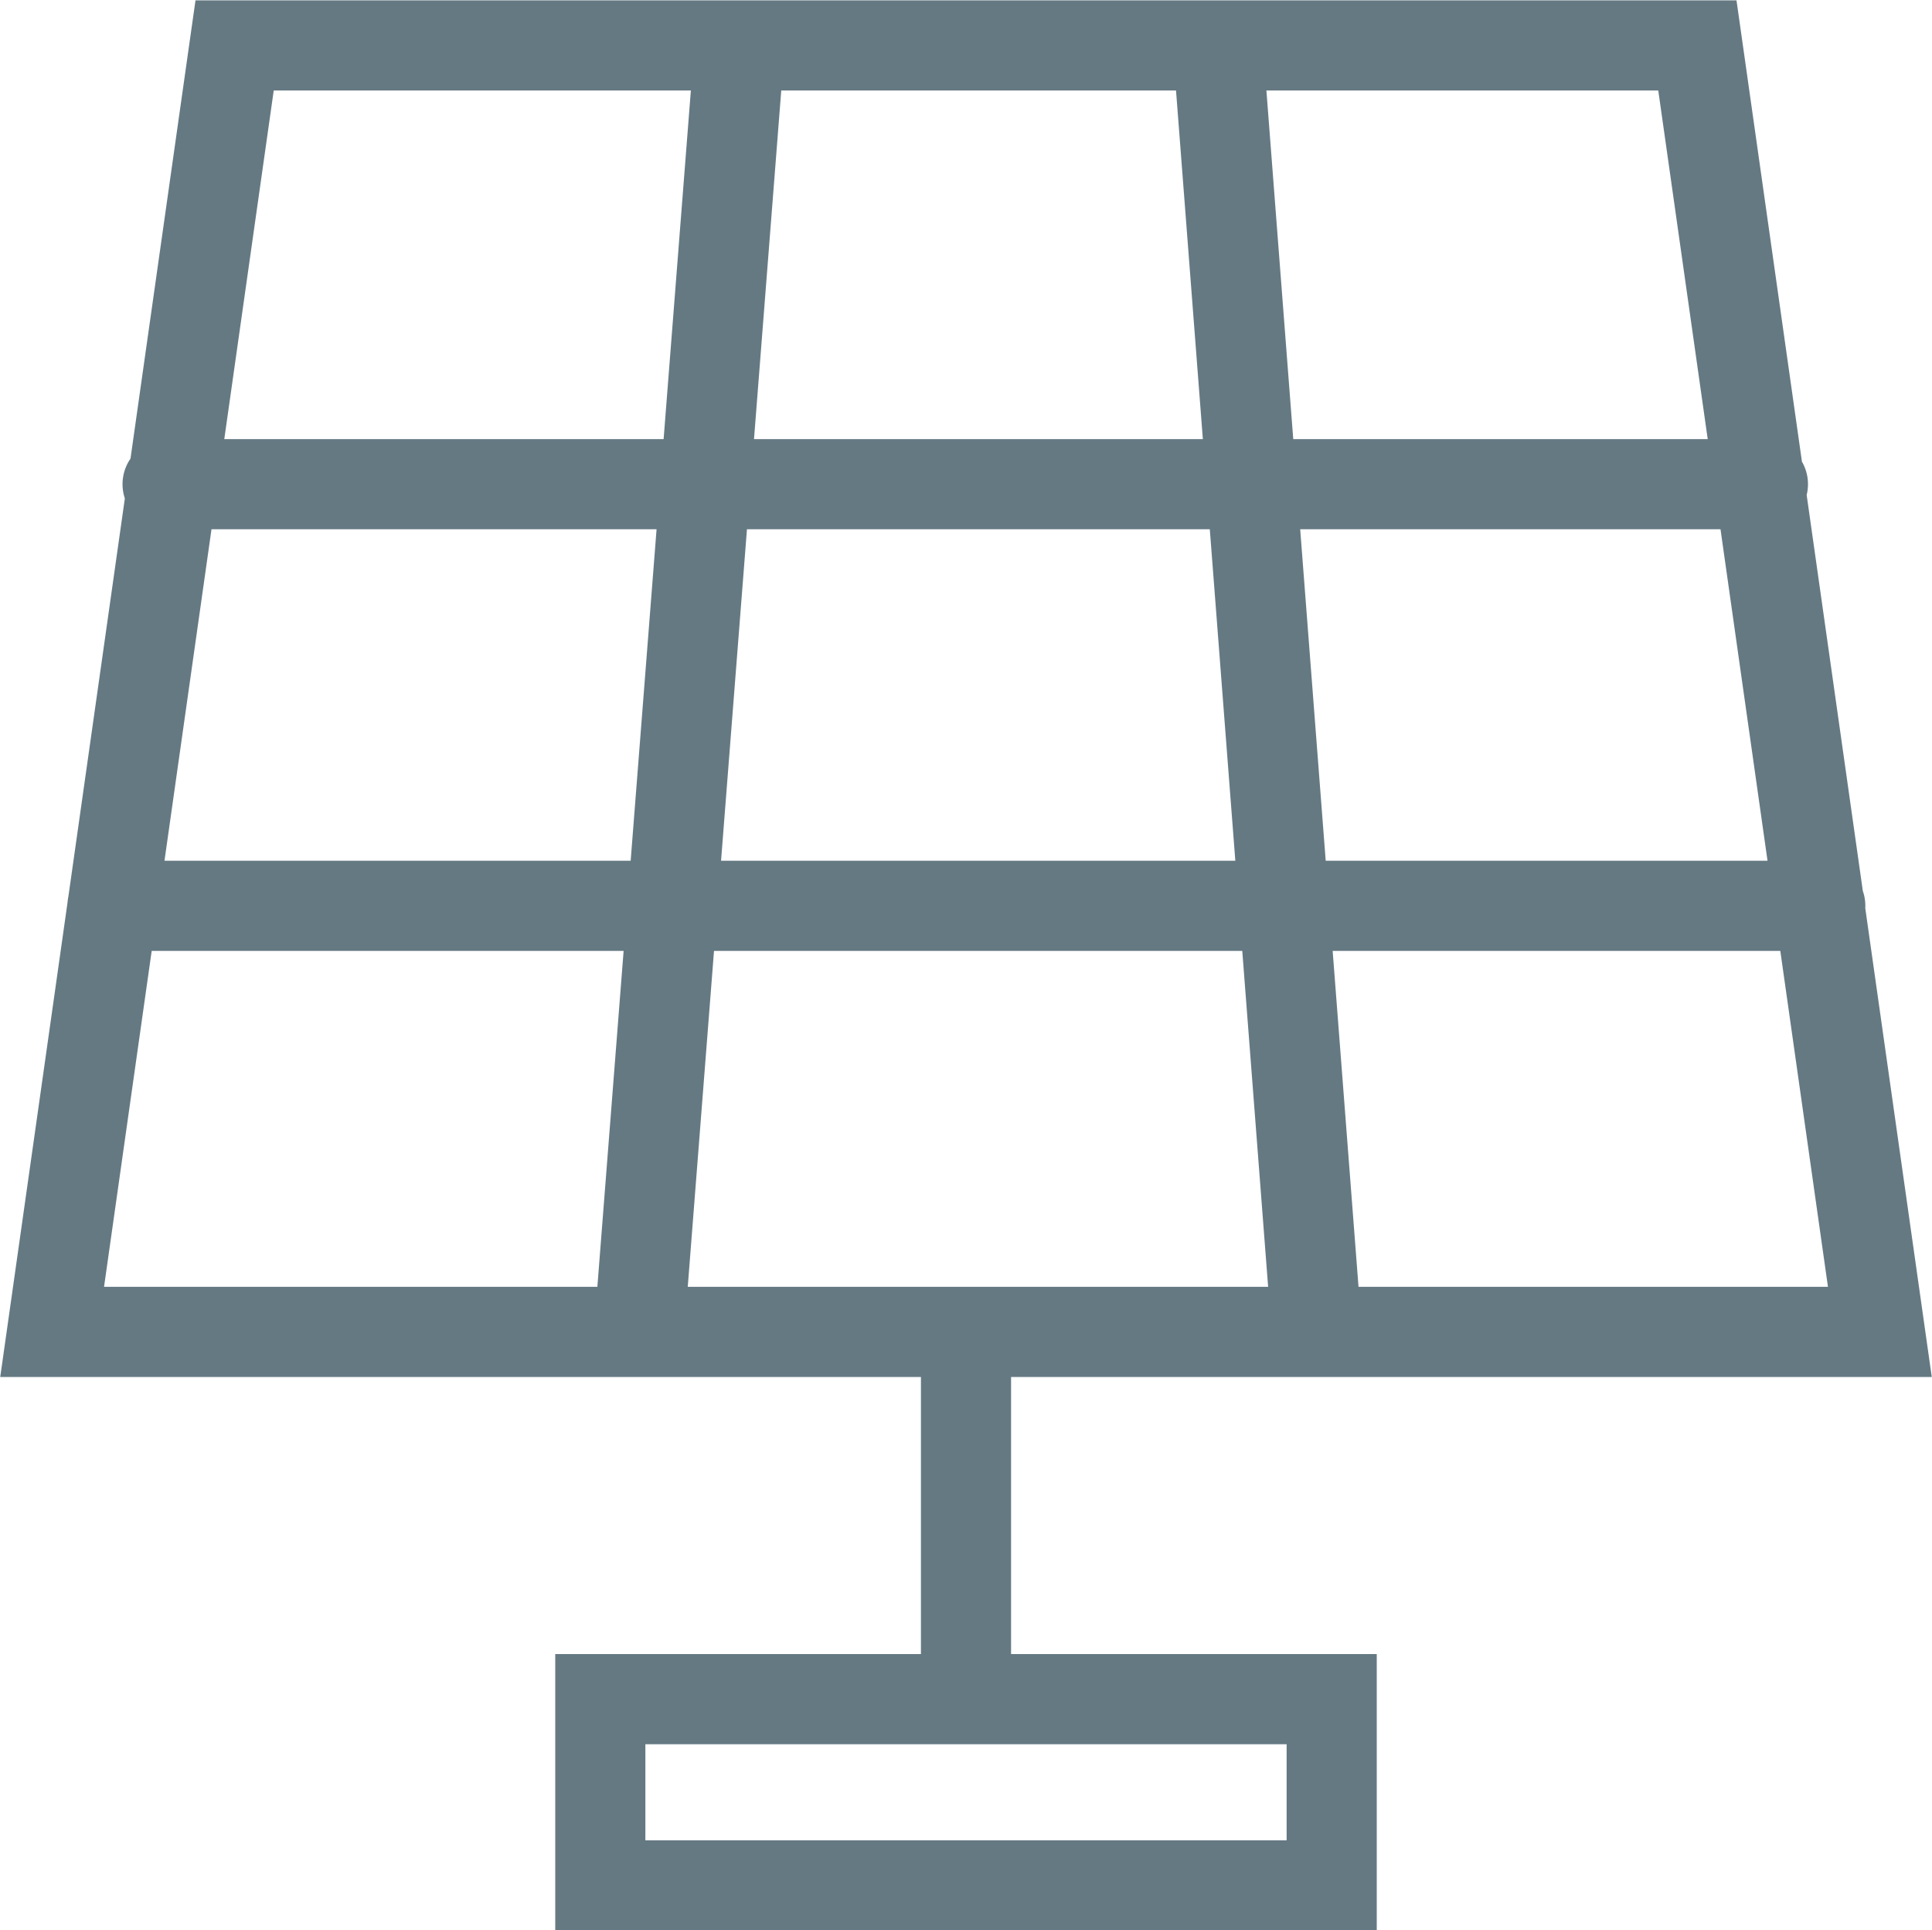
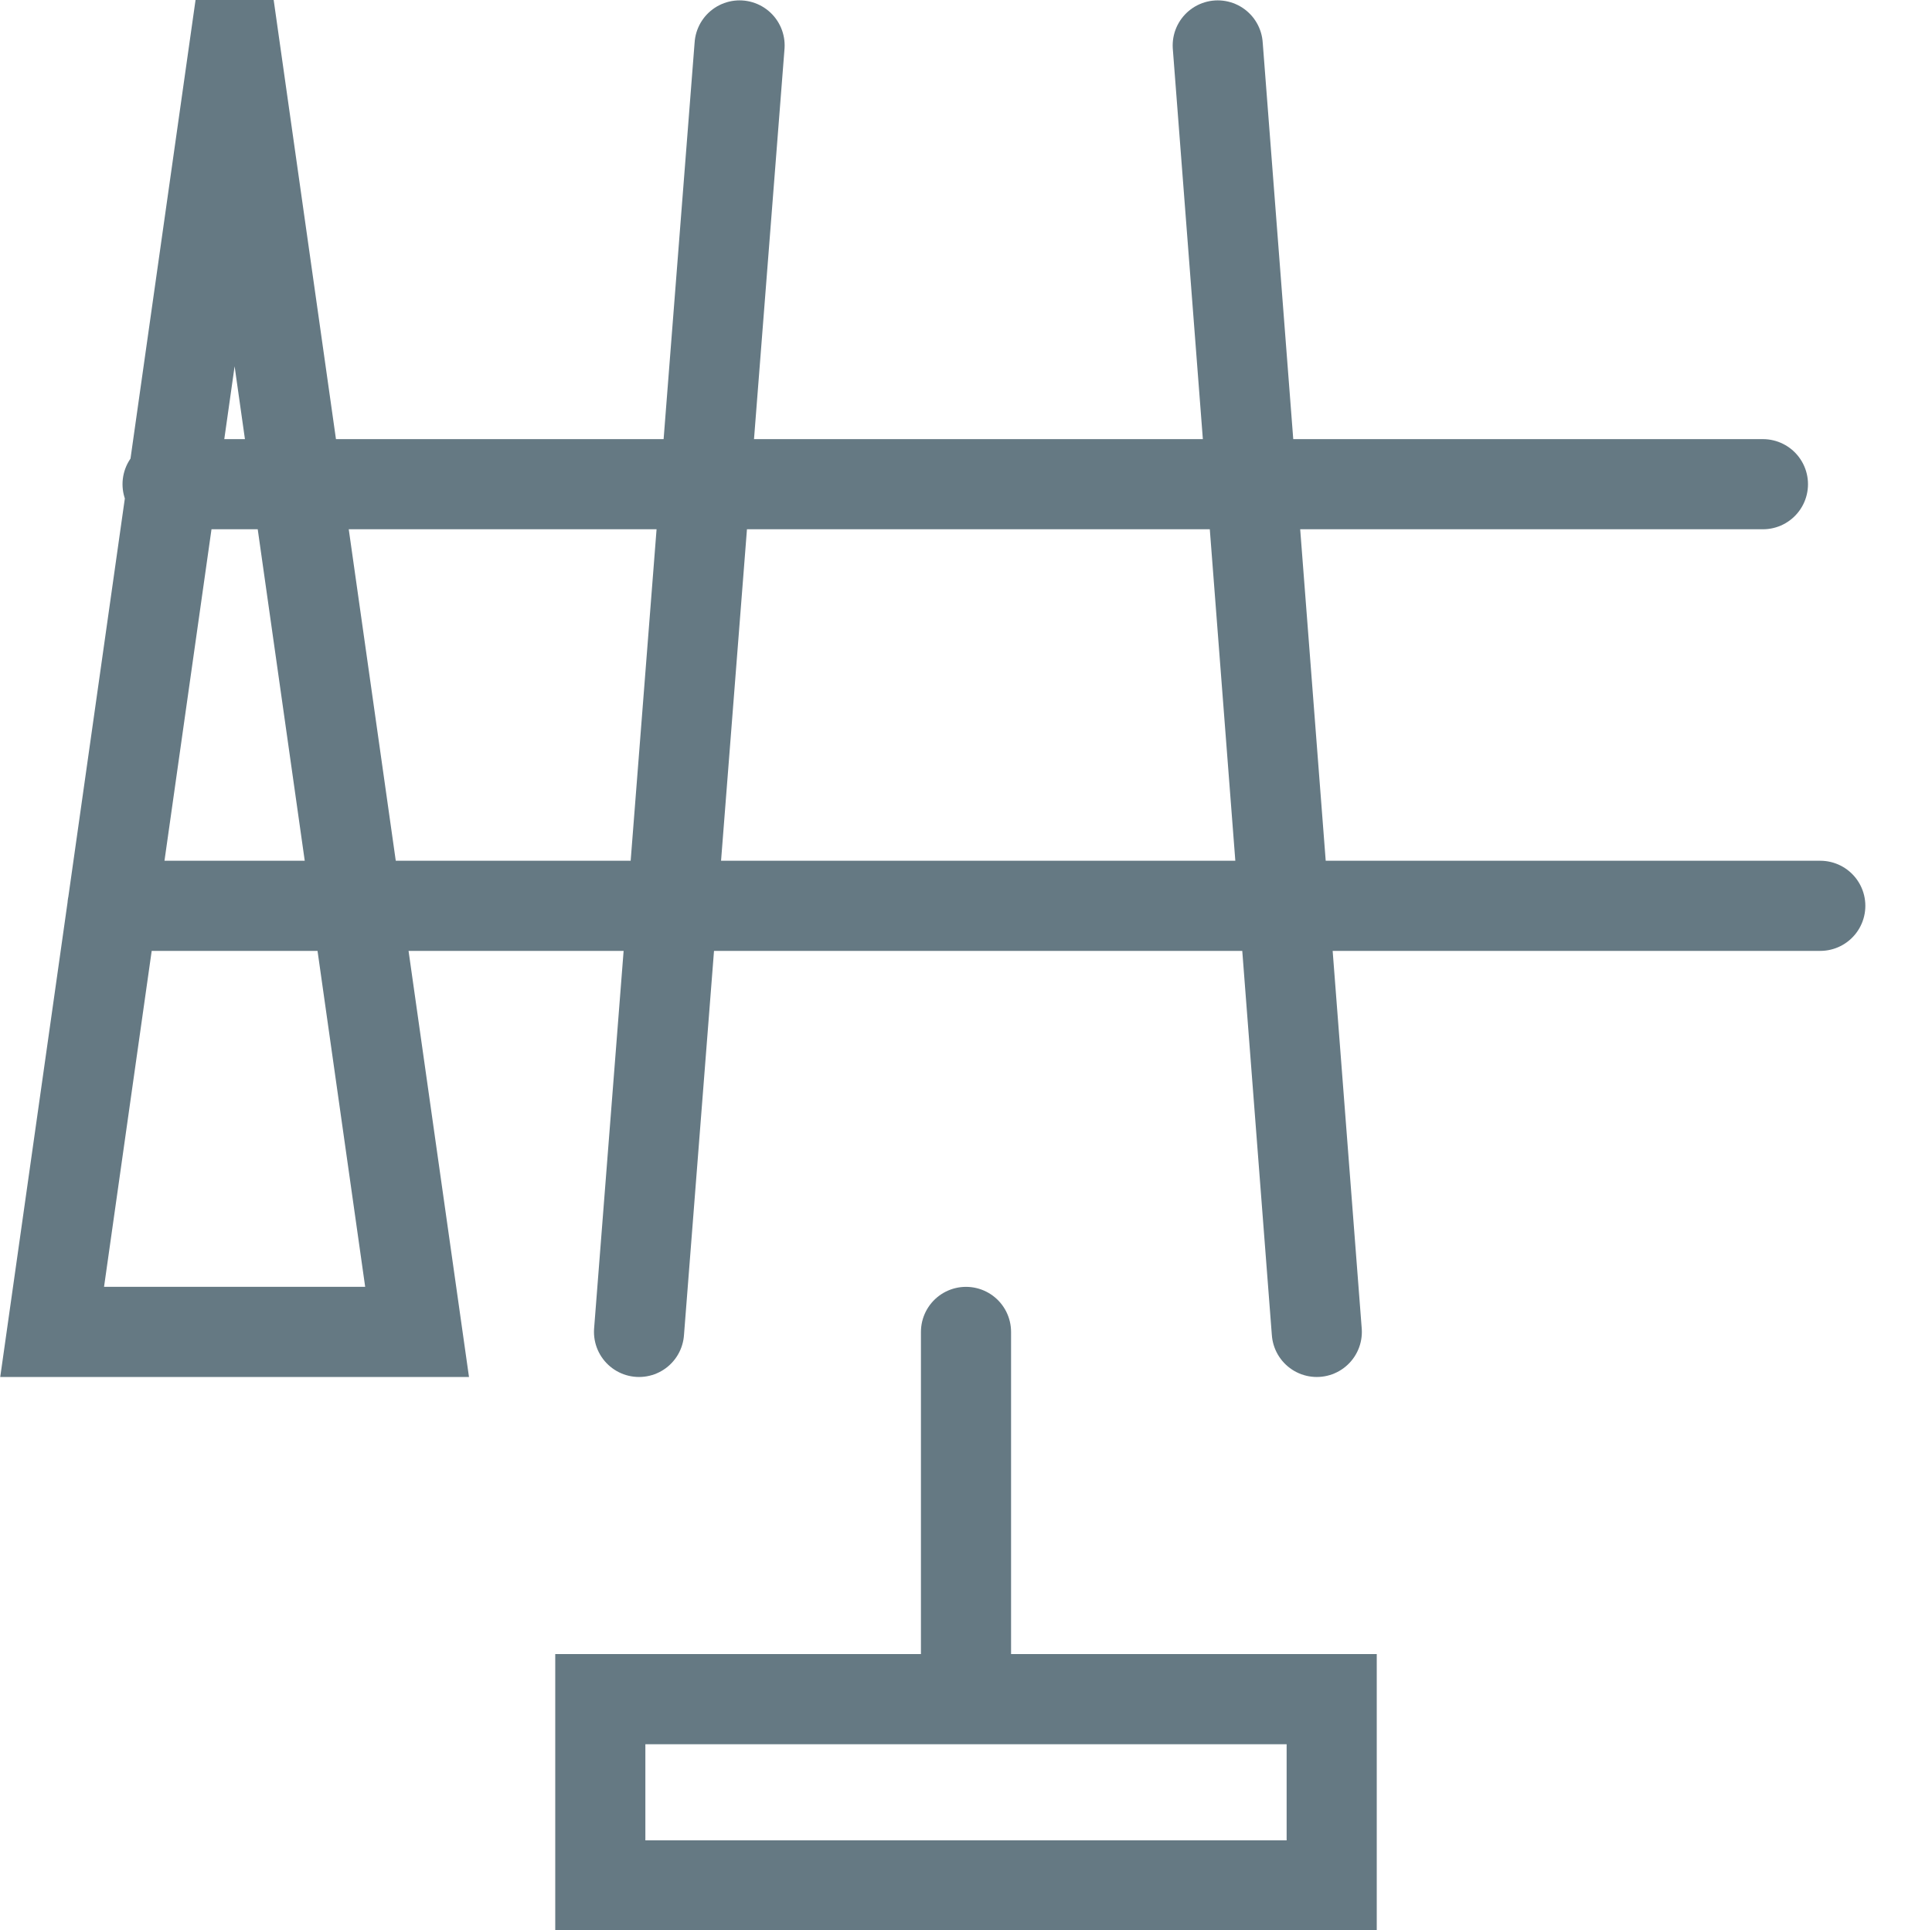
<svg xmlns="http://www.w3.org/2000/svg" id="Layer_2" viewBox="0 0 25.94 25.91">
  <defs>
    <style>.cls-1{fill:none;stroke:#657983;stroke-linecap:round;stroke-miterlimit:10;stroke-width:1.21px;}</style>
  </defs>
  <g id="Layer_1-2">
-     <path class="cls-1" d="M16.35,.61l1.33,17.27M9.93,.61l-1.35,17.27M1.51,12.16H24.44M2.25,6.5H23.67M3.15,.61H22.79l2.45,17.27H.7L3.15,.61ZM12.97,22.81v-4.93m4.91,7.43H8.06v-2.5h9.82v2.5Z" />
+     <path class="cls-1" d="M16.35,.61l1.33,17.27M9.93,.61l-1.35,17.27M1.51,12.16H24.44M2.25,6.5H23.67M3.15,.61l2.45,17.27H.7L3.15,.61ZM12.97,22.81v-4.93m4.91,7.43H8.06v-2.5h9.82v2.5Z" />
  </g>
</svg>